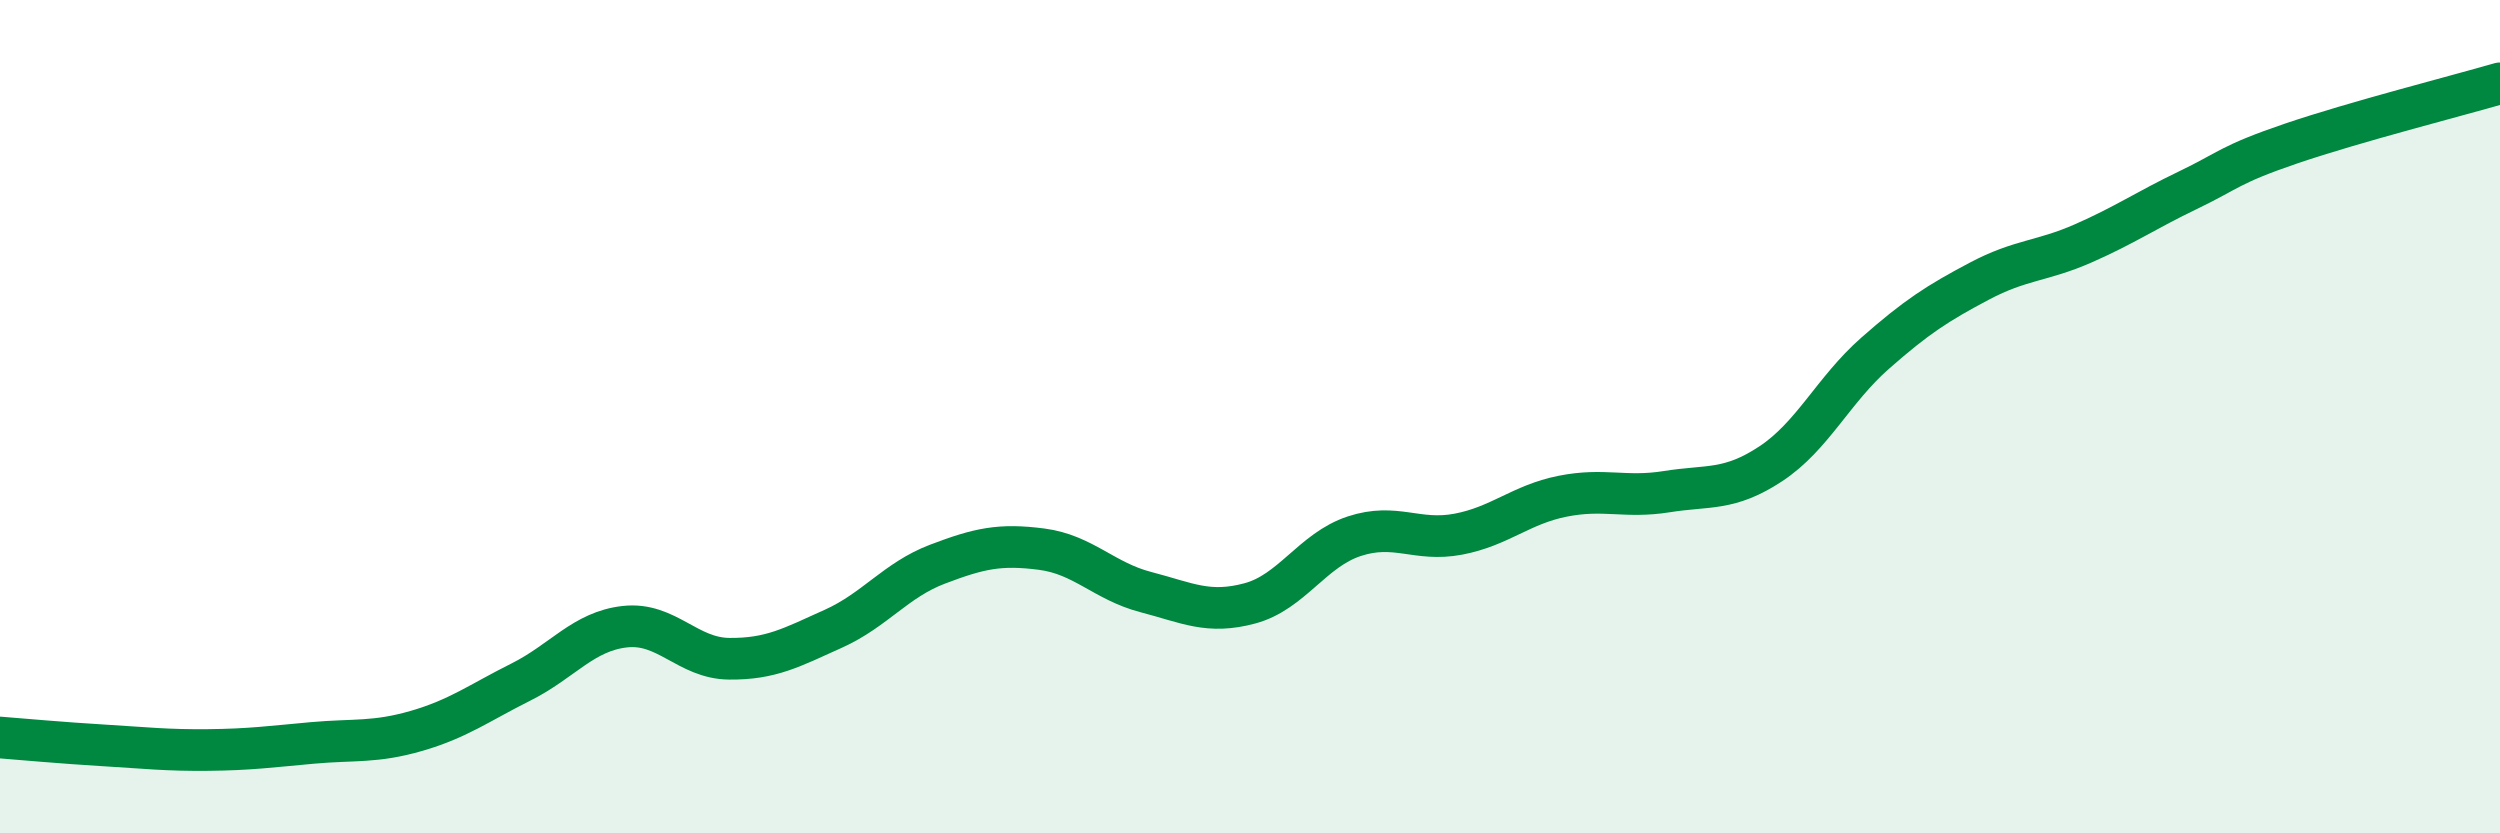
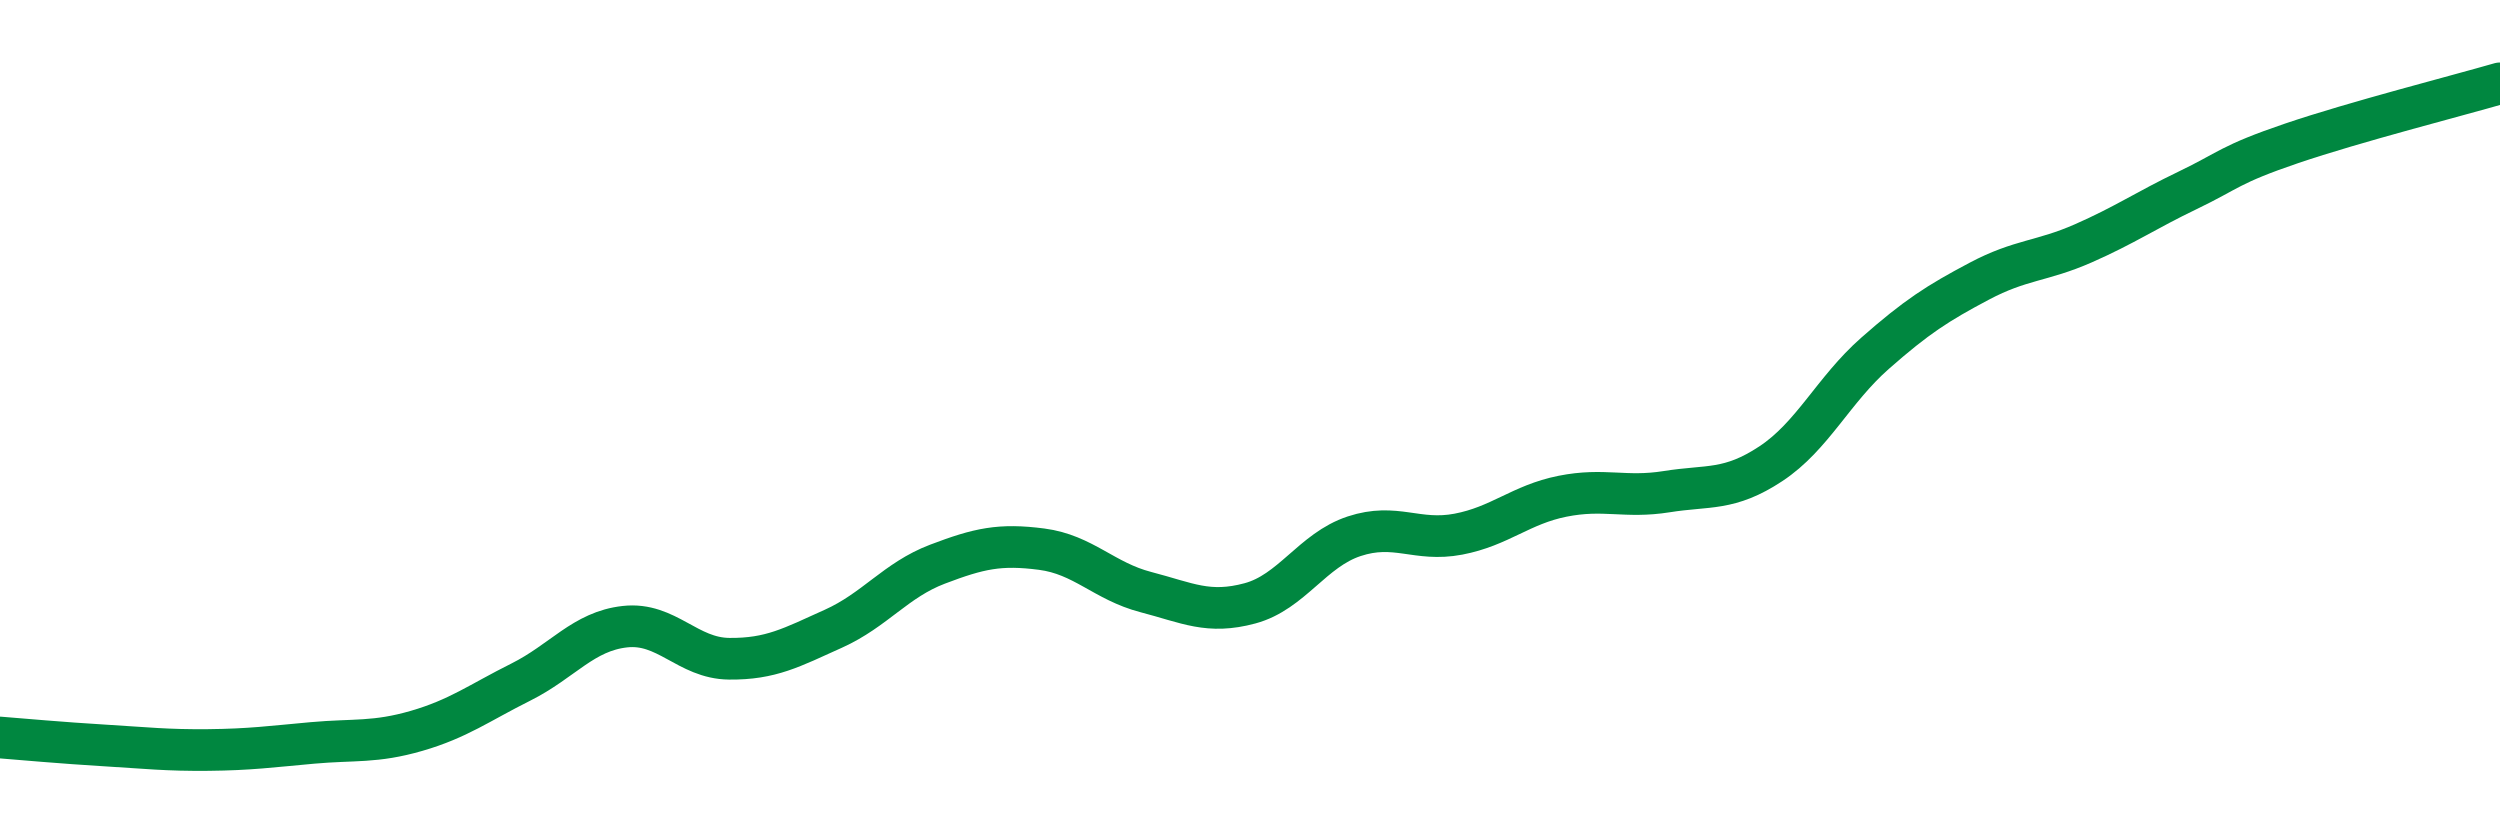
<svg xmlns="http://www.w3.org/2000/svg" width="60" height="20" viewBox="0 0 60 20">
-   <path d="M 0,17.7 C 0.5,17.74 1.5,17.83 2.5,17.89 C 3.5,17.95 4,18.01 5,18 C 6,17.99 6.5,17.92 7.5,17.83 C 8.5,17.74 9,17.83 10,17.54 C 11,17.25 11.5,16.87 12.5,16.37 C 13.5,15.87 14,15.15 15,15.04 C 16,14.93 16.5,15.8 17.5,15.81 C 18.5,15.82 19,15.54 20,15.09 C 21,14.64 21.5,13.92 22.5,13.54 C 23.5,13.16 24,13.05 25,13.18 C 26,13.31 26.5,13.95 27.5,14.21 C 28.5,14.47 29,14.75 30,14.48 C 31,14.21 31.5,13.2 32.5,12.87 C 33.5,12.54 34,13.01 35,12.82 C 36,12.63 36.5,12.11 37.5,11.91 C 38.5,11.71 39,11.96 40,11.8 C 41,11.64 41.5,11.79 42.5,11.13 C 43.5,10.47 44,9.36 45,8.48 C 46,7.6 46.5,7.28 47.5,6.75 C 48.5,6.22 49,6.28 50,5.84 C 51,5.4 51.5,5.05 52.5,4.57 C 53.5,4.09 53.5,3.95 55,3.44 C 56.5,2.93 59,2.29 60,2L60 20L0 20Z" fill="#008740" opacity="0.1" stroke-linecap="round" stroke-linejoin="round" />
  <path d="M 0,17.7 C 0.5,17.74 1.5,17.83 2.5,17.89 C 3.5,17.95 4,18.01 5,18 C 6,17.99 6.5,17.92 7.5,17.83 C 8.5,17.74 9,17.83 10,17.54 C 11,17.25 11.5,16.87 12.5,16.37 C 13.5,15.87 14,15.15 15,15.04 C 16,14.93 16.5,15.8 17.5,15.81 C 18.5,15.82 19,15.54 20,15.09 C 21,14.64 21.5,13.92 22.5,13.54 C 23.5,13.16 24,13.05 25,13.18 C 26,13.31 26.5,13.95 27.5,14.21 C 28.5,14.47 29,14.75 30,14.48 C 31,14.21 31.5,13.2 32.5,12.87 C 33.5,12.54 34,13.01 35,12.82 C 36,12.63 36.5,12.11 37.5,11.91 C 38.5,11.71 39,11.96 40,11.8 C 41,11.64 41.5,11.79 42.5,11.13 C 43.5,10.47 44,9.36 45,8.48 C 46,7.6 46.5,7.28 47.5,6.75 C 48.5,6.22 49,6.28 50,5.84 C 51,5.4 51.5,5.05 52.5,4.57 C 53.5,4.09 53.5,3.95 55,3.44 C 56.5,2.93 59,2.29 60,2" stroke="#008740" stroke-width="1" fill="none" stroke-linecap="round" stroke-linejoin="round" />
</svg>